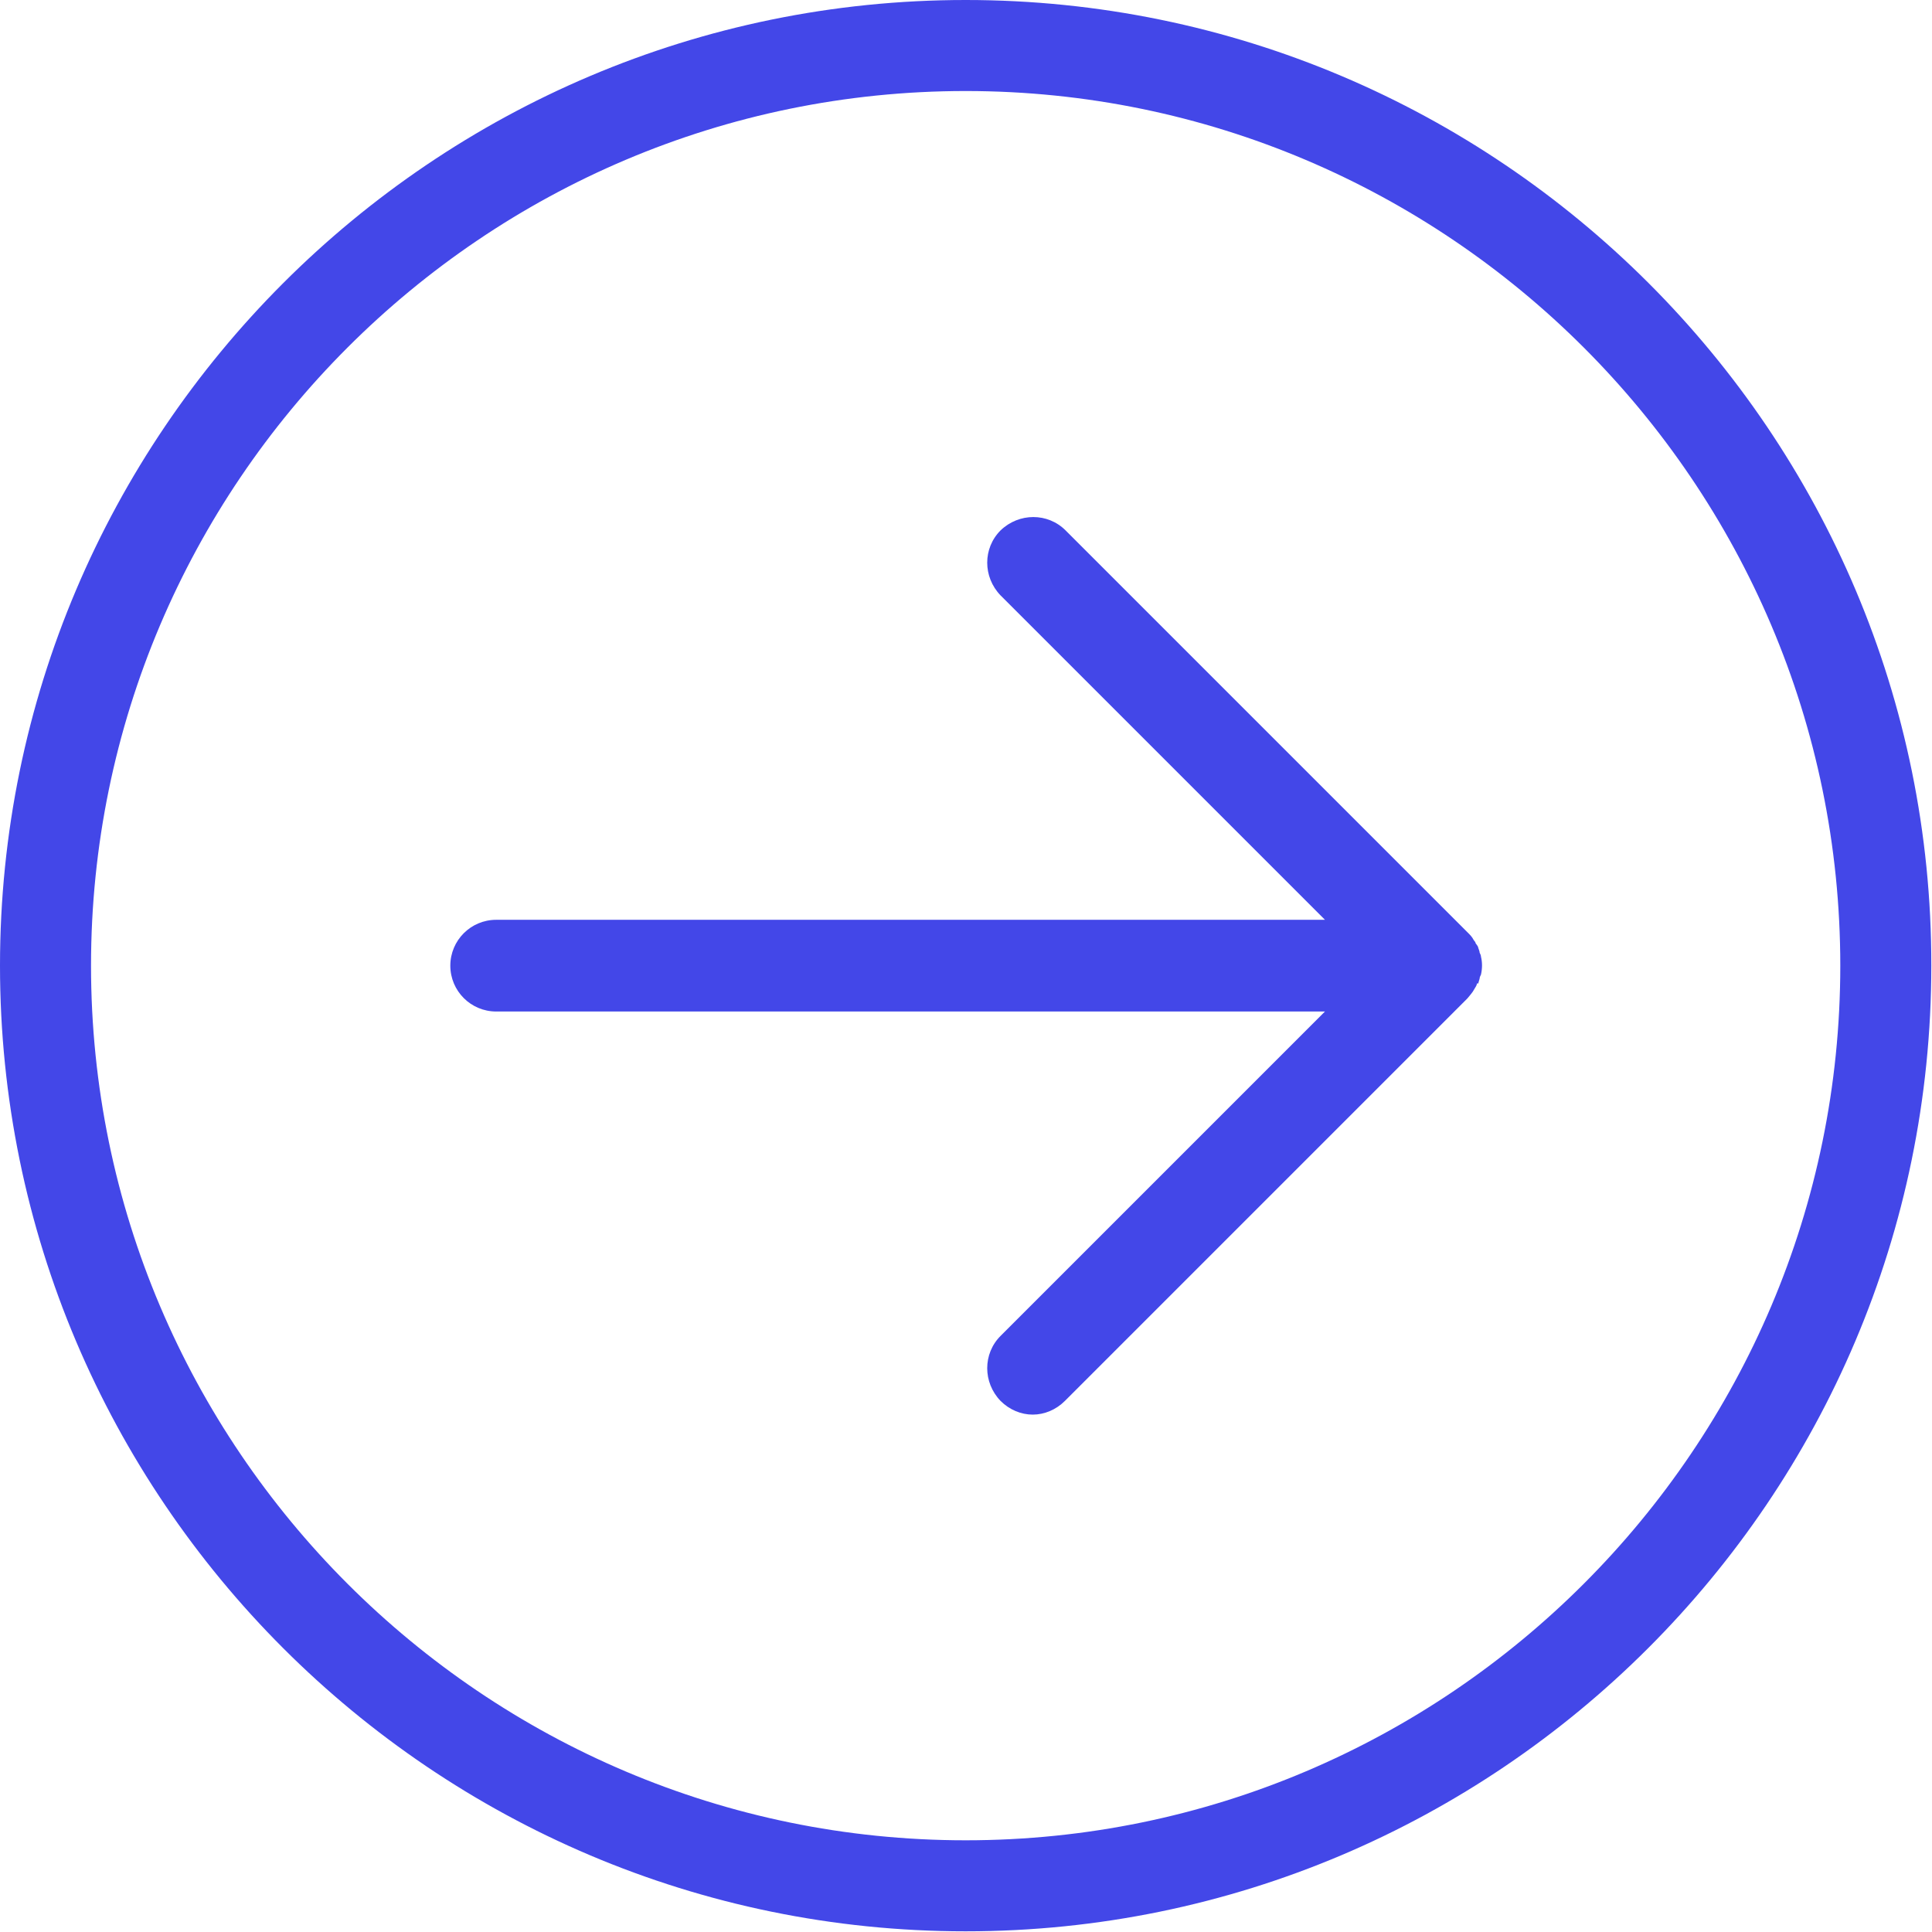
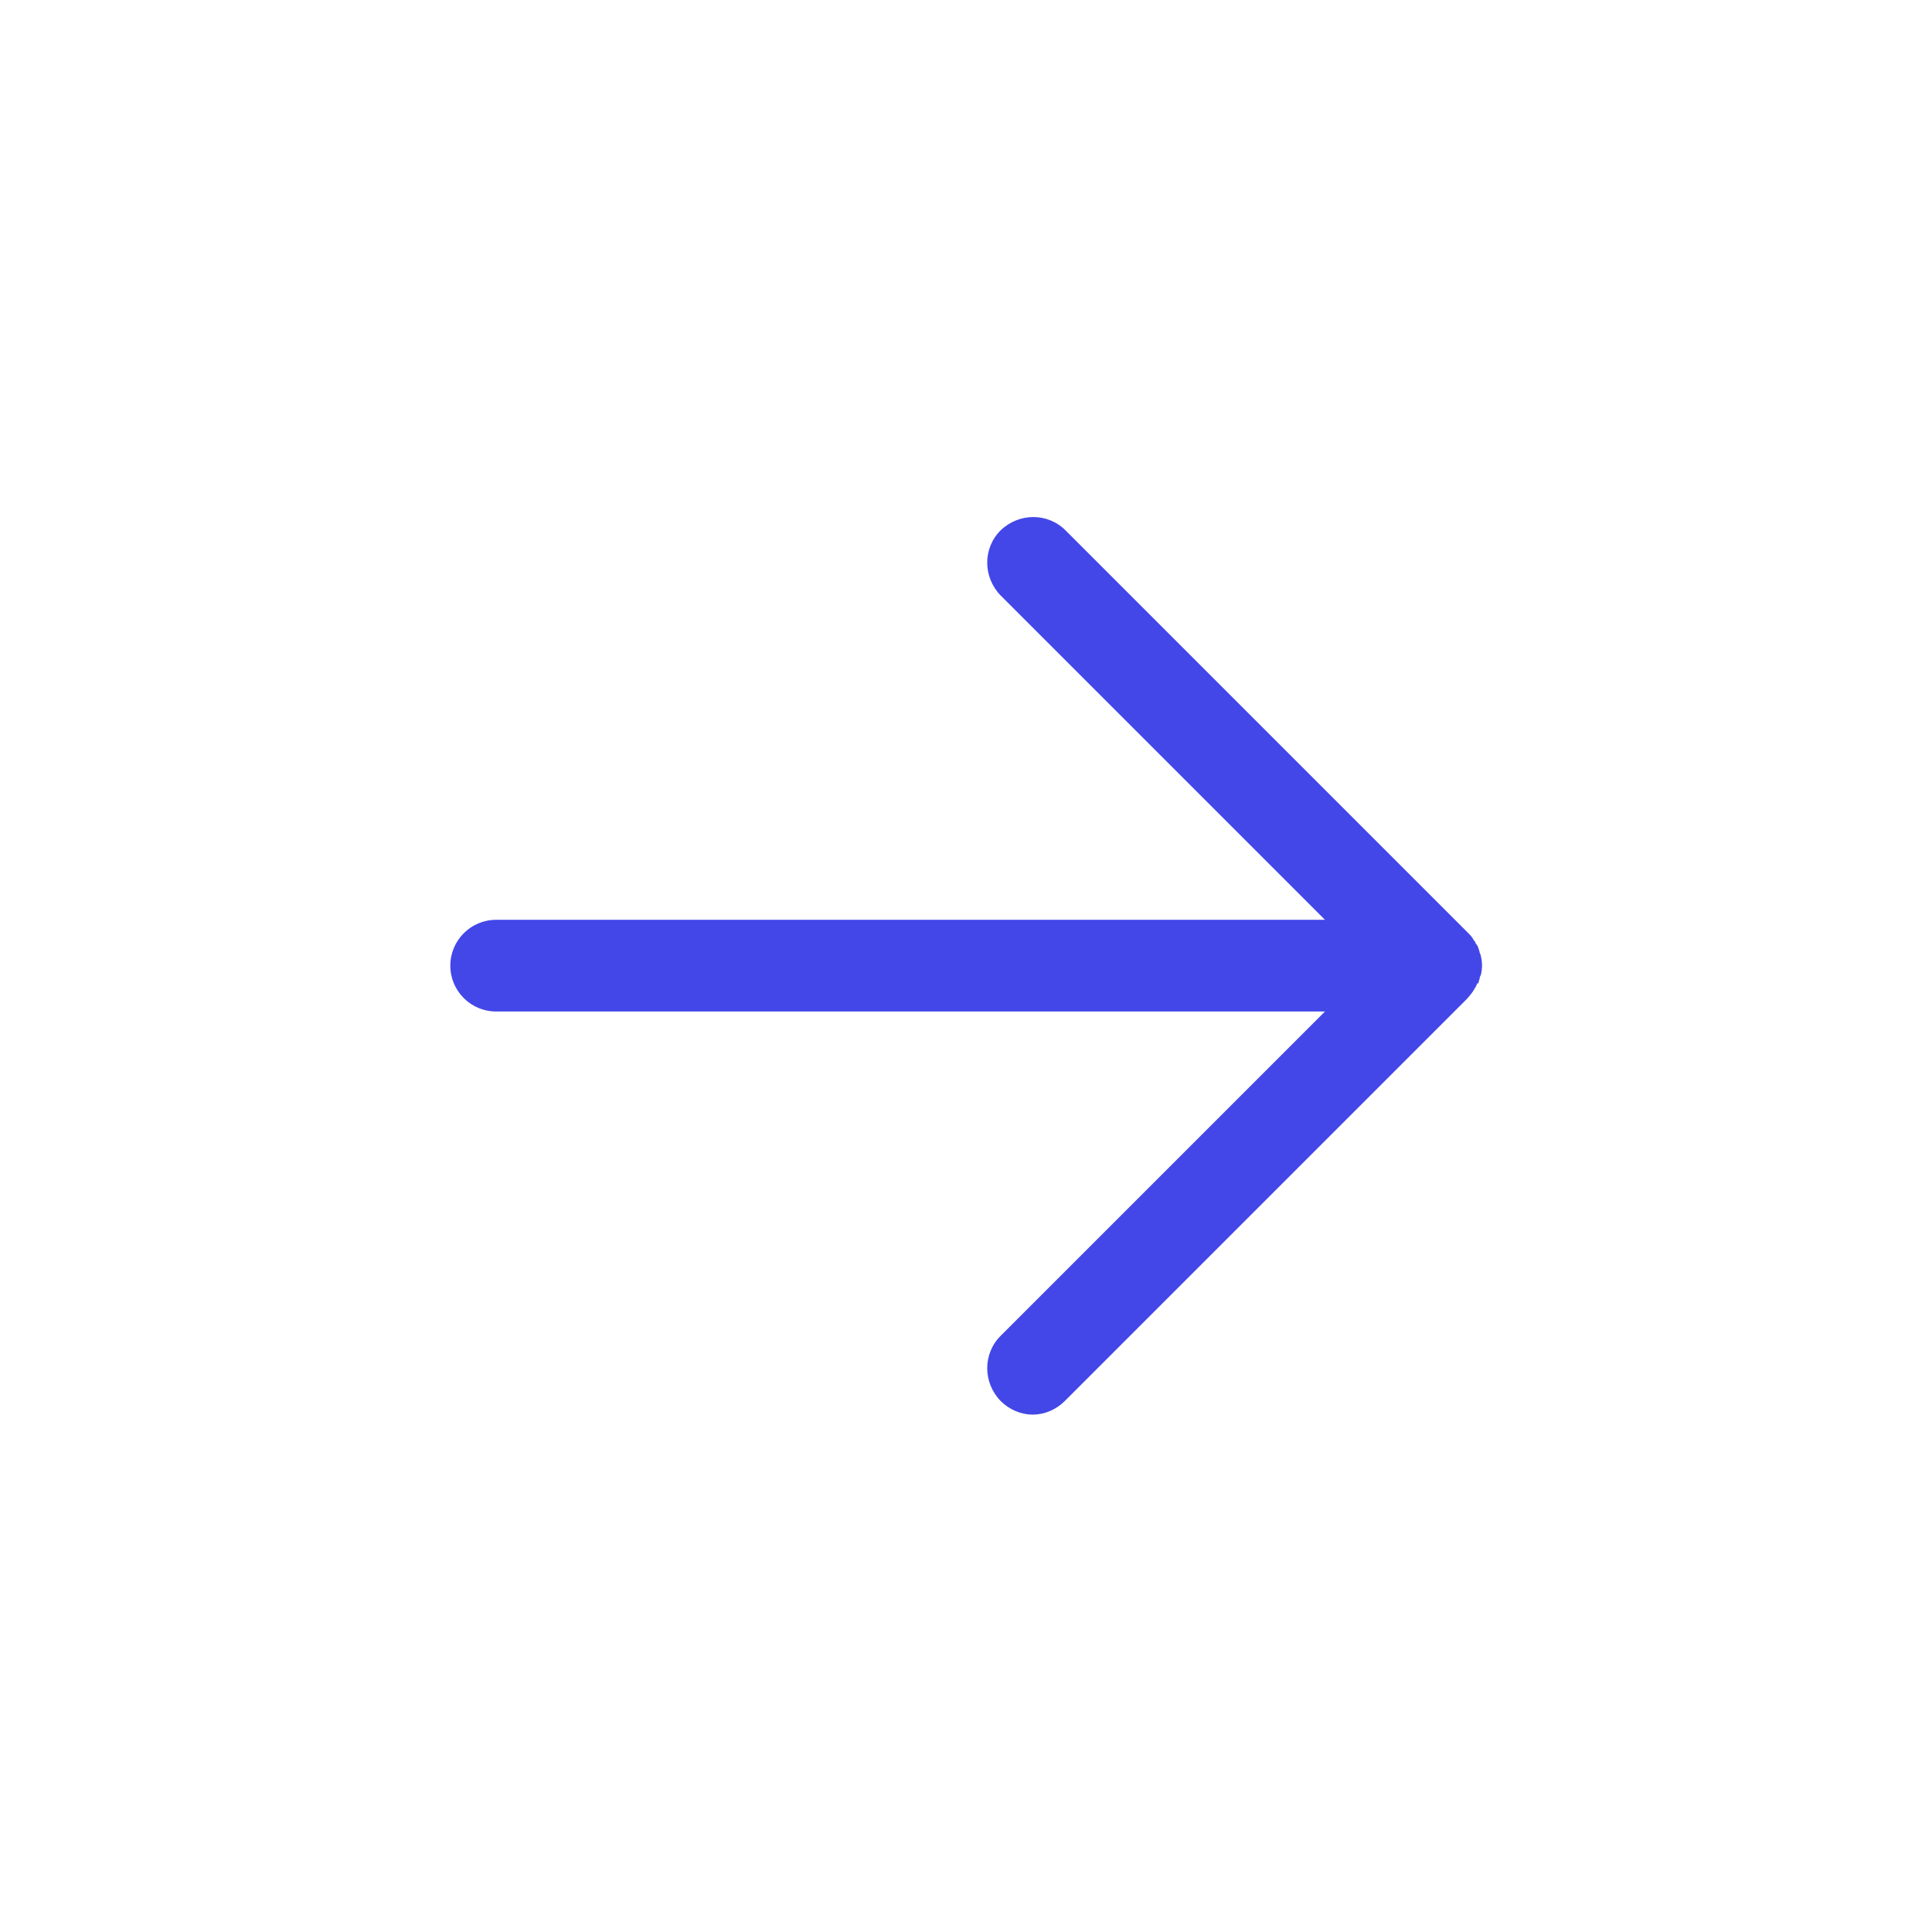
<svg xmlns="http://www.w3.org/2000/svg" viewBox="0 0 28.23 28.23">
  <g isolation="isolate">
    <g id="_レイヤー_1" data-name="レイヤー 1">
      <g mix-blend-mode="multiply">
-         <path d="M14.11,0C6.33,0,0,6.33,0,14.11c0,7.78,6.33,14.11,14.11,14.11,7.78,0,14.11-6.33,14.11-14.11C28.23,6.33,21.9,0,14.11,0ZM14.11,26.89c-7.04,0-12.78-5.73-12.78-12.78,0-7.04,5.73-12.78,12.78-12.78,7.04,0,12.78,5.73,12.78,12.78,0,7.04-5.73,12.78-12.78,12.78Z" fill="#4347e8" />
        <path d="M21.6,14.37s.01-.04.02-.07c0-.02.01-.04.02-.06.02-.09.02-.18,0-.26,0-.02-.01-.04-.02-.06,0-.02-.01-.04-.02-.07,0-.02-.02-.04-.04-.07,0-.02-.02-.03-.03-.05-.02-.04-.05-.07-.08-.1l-5.88-5.88c-.26-.26-.68-.26-.95,0-.26.26-.26.68,0,.95l4.74,4.74H7.25c-.37,0-.67.3-.67.67s.3.67.67.67h12.11s-4.74,4.74-4.74,4.74c-.26.26-.26.68,0,.95.13.13.3.2.47.2s.34-.07.47-.2l5.88-5.88s.06-.07.08-.1c.01-.02.02-.03.03-.05.01-.02.03-.04.03-.07Z" fill="#4347e8" />
      </g>
    </g>
  </g>
</svg>